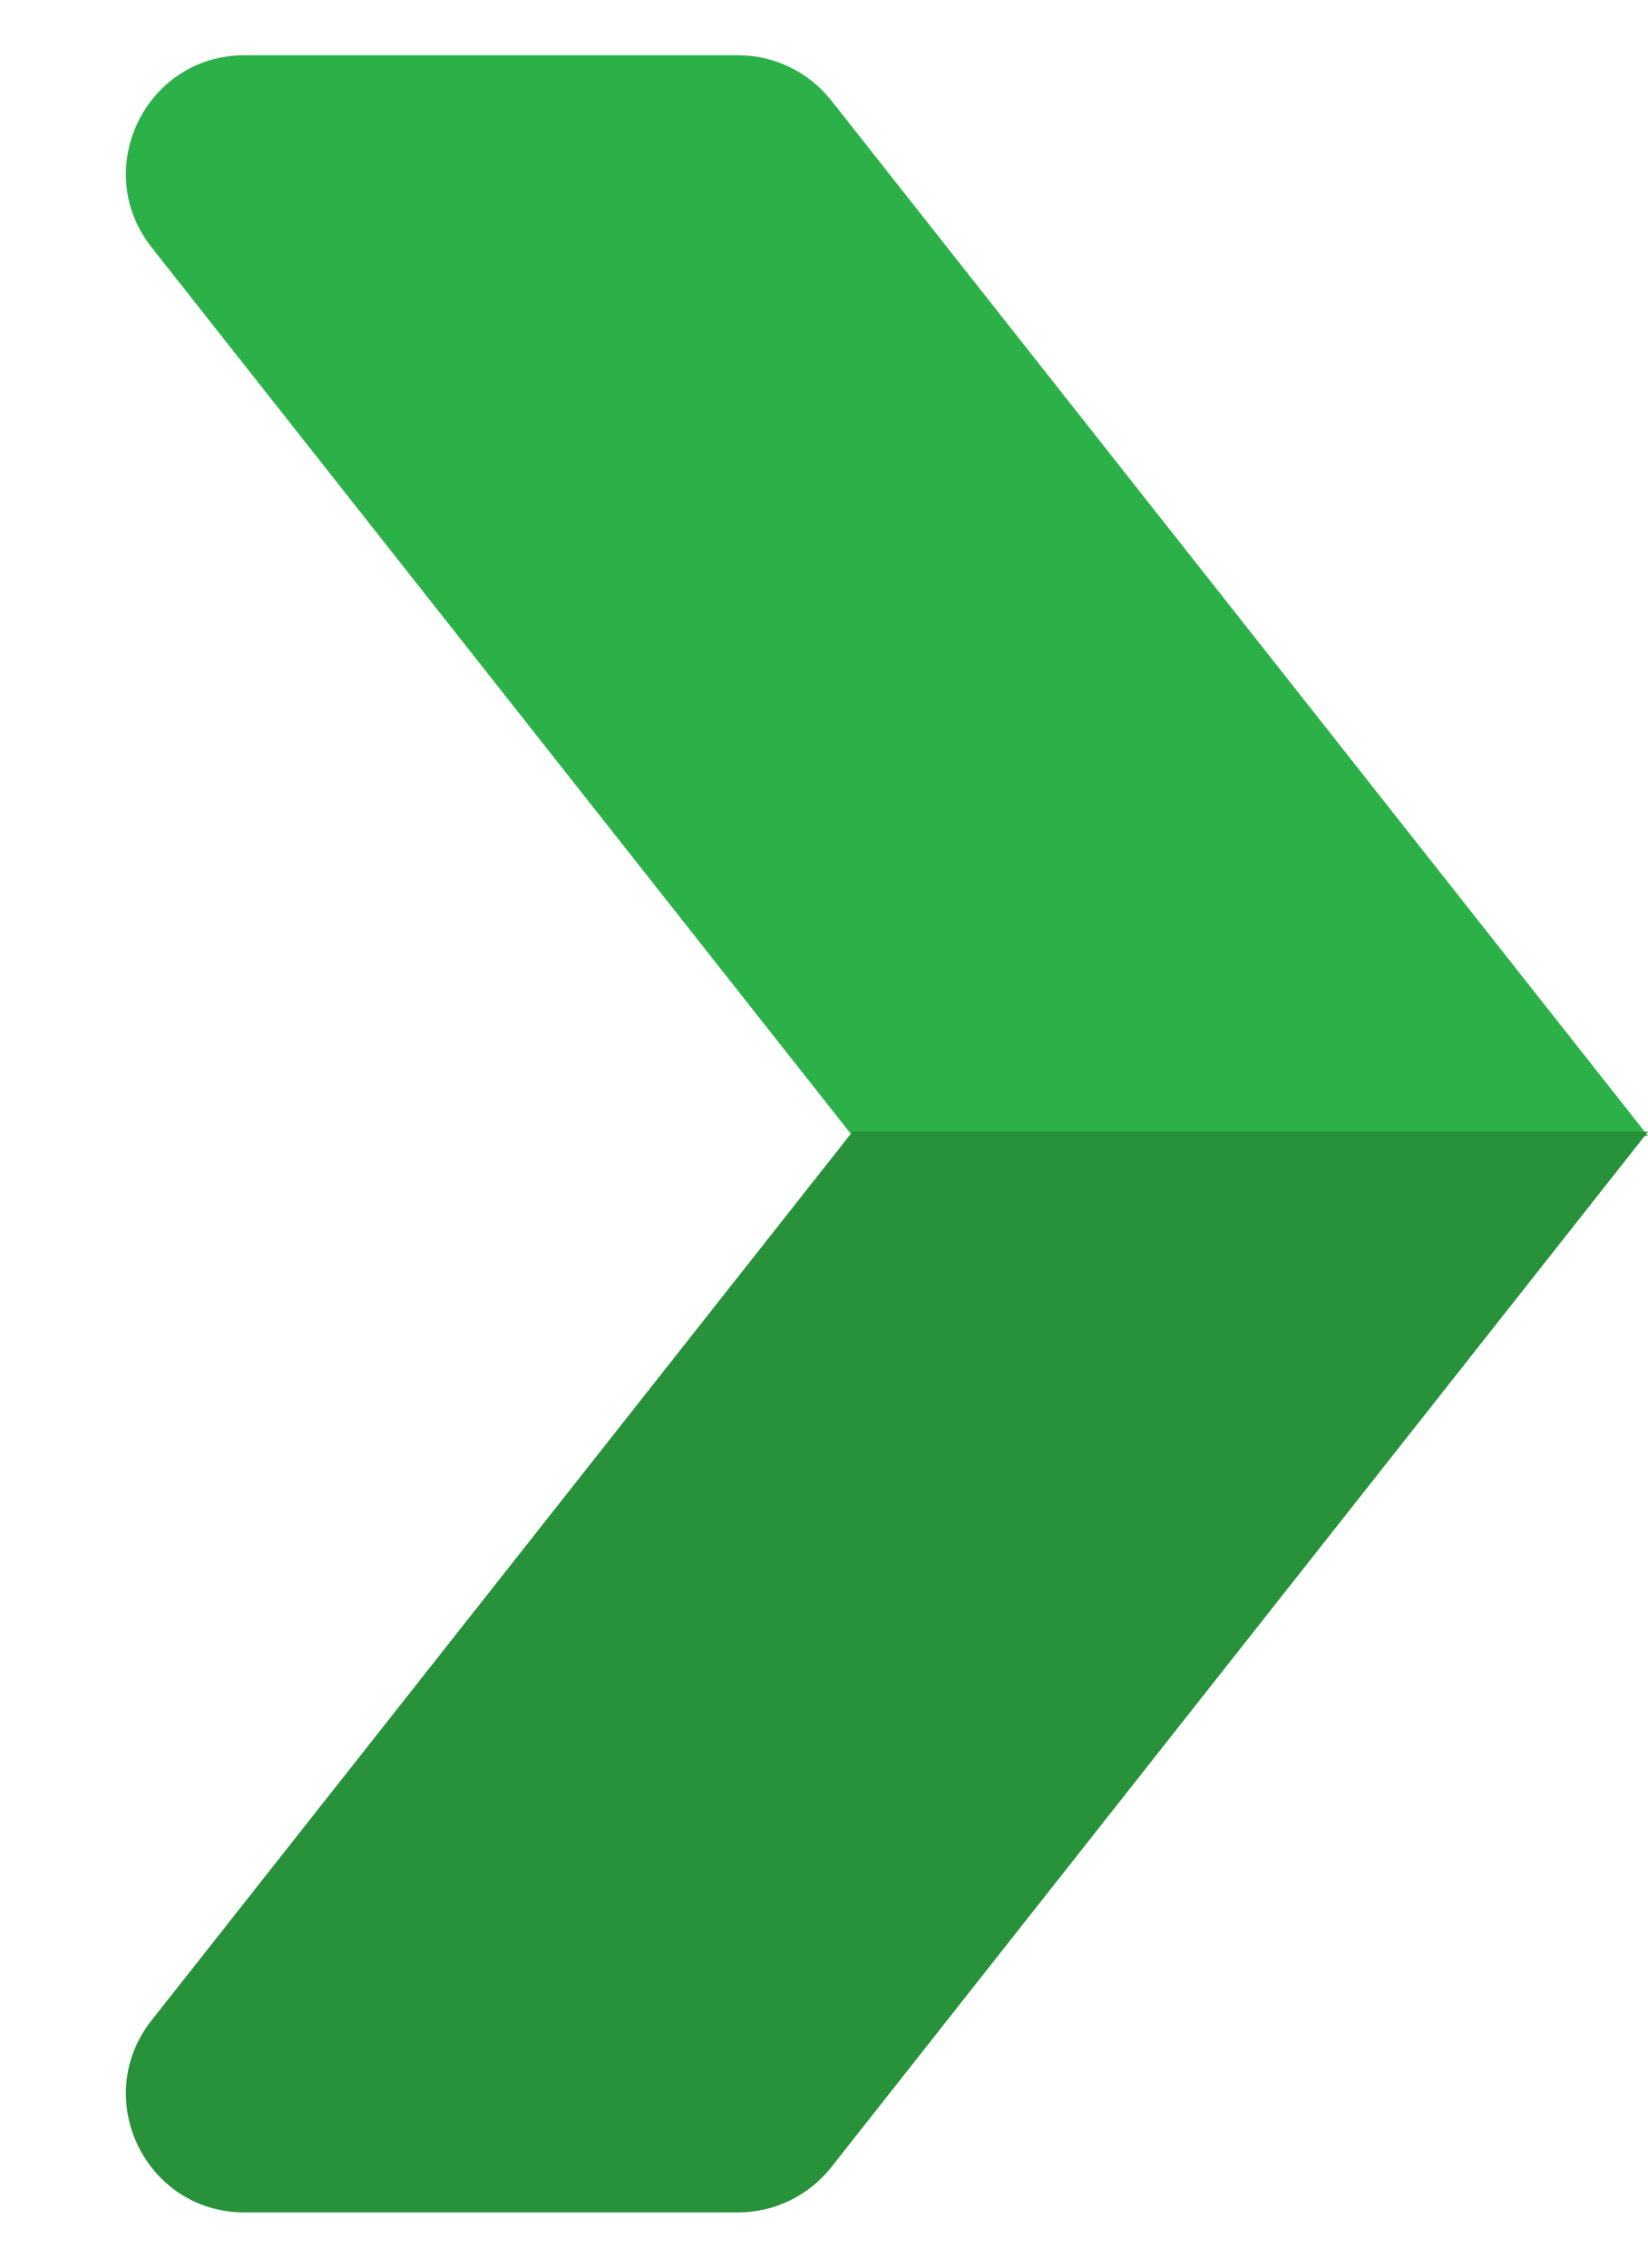
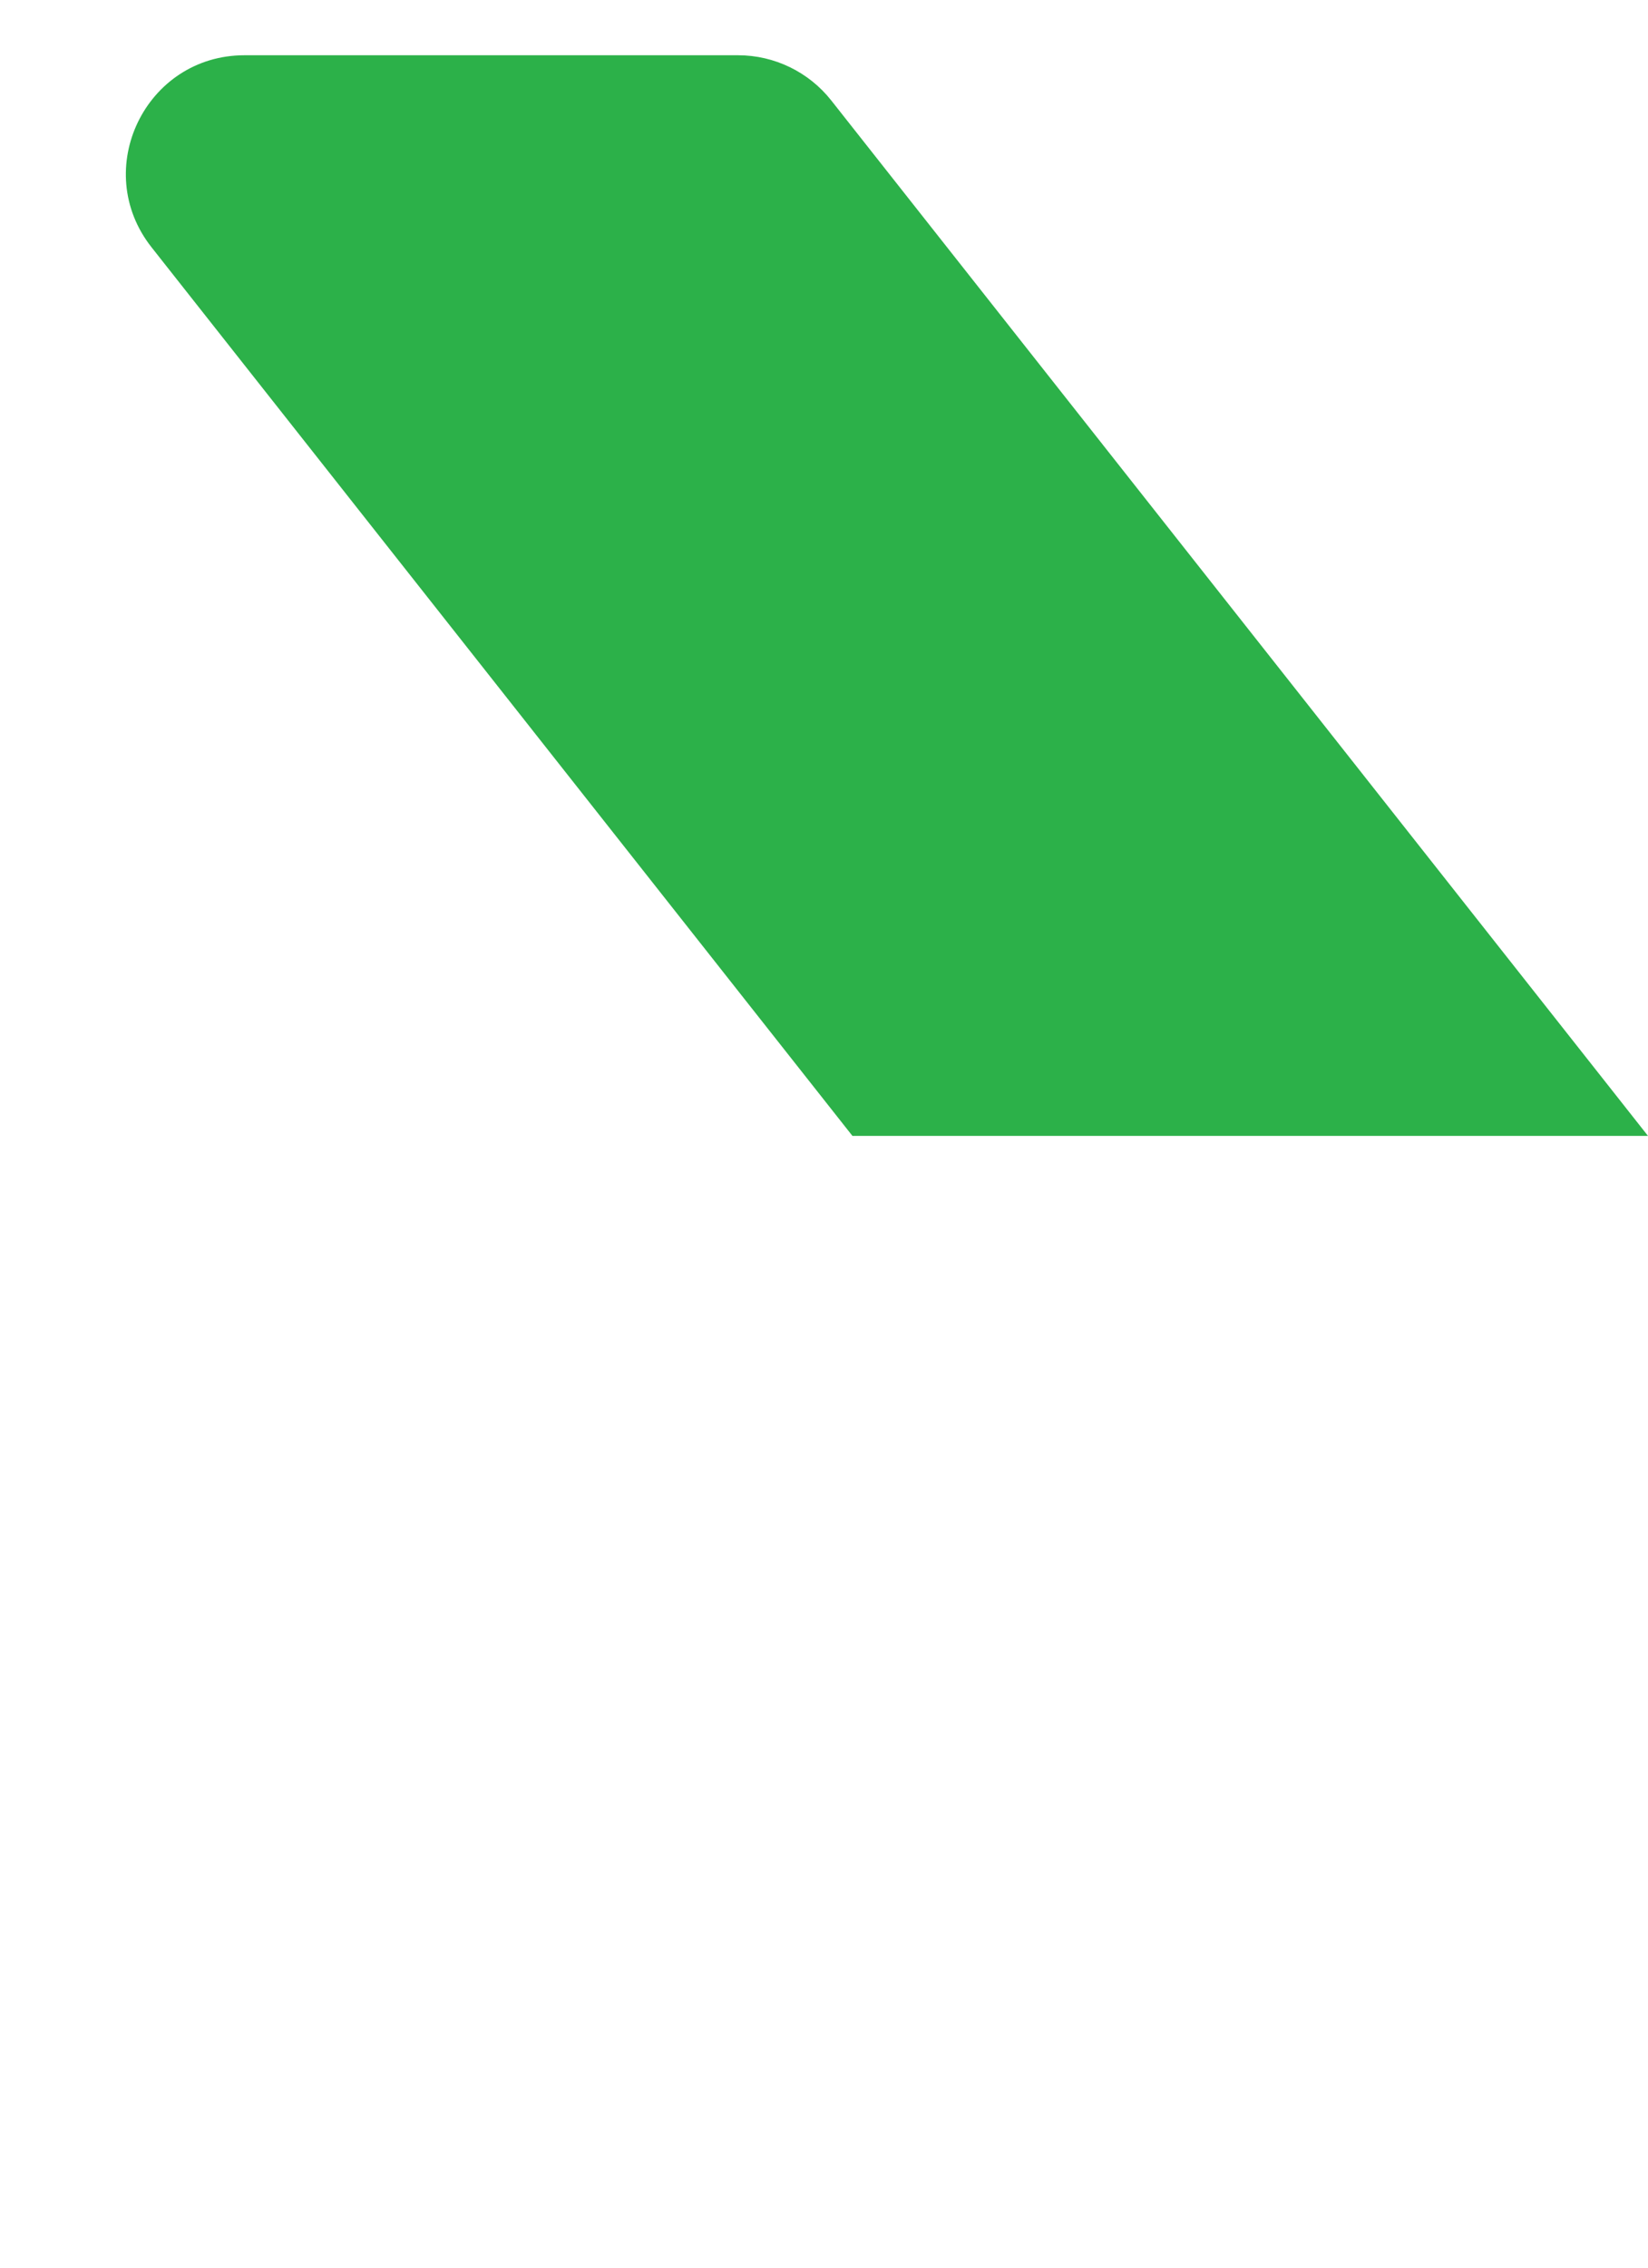
<svg xmlns="http://www.w3.org/2000/svg" width="8" height="11" viewBox="0 0 8 11" fill="none">
  <path d="M3.583 0.268C3.759 0.268 3.926 0.349 4.035 0.487L8 5.51L4.138 5.51L0.736 1.2C0.438 0.823 0.706 0.268 1.187 0.268L3.583 0.268Z" fill="#2CB149" />
-   <path d="M3.583 10.732C3.759 10.732 3.926 10.651 4.035 10.513L8 5.49L4.138 5.49L0.736 9.8C0.438 10.177 0.706 10.732 1.187 10.732L3.583 10.732Z" fill="#27923A" />
</svg>